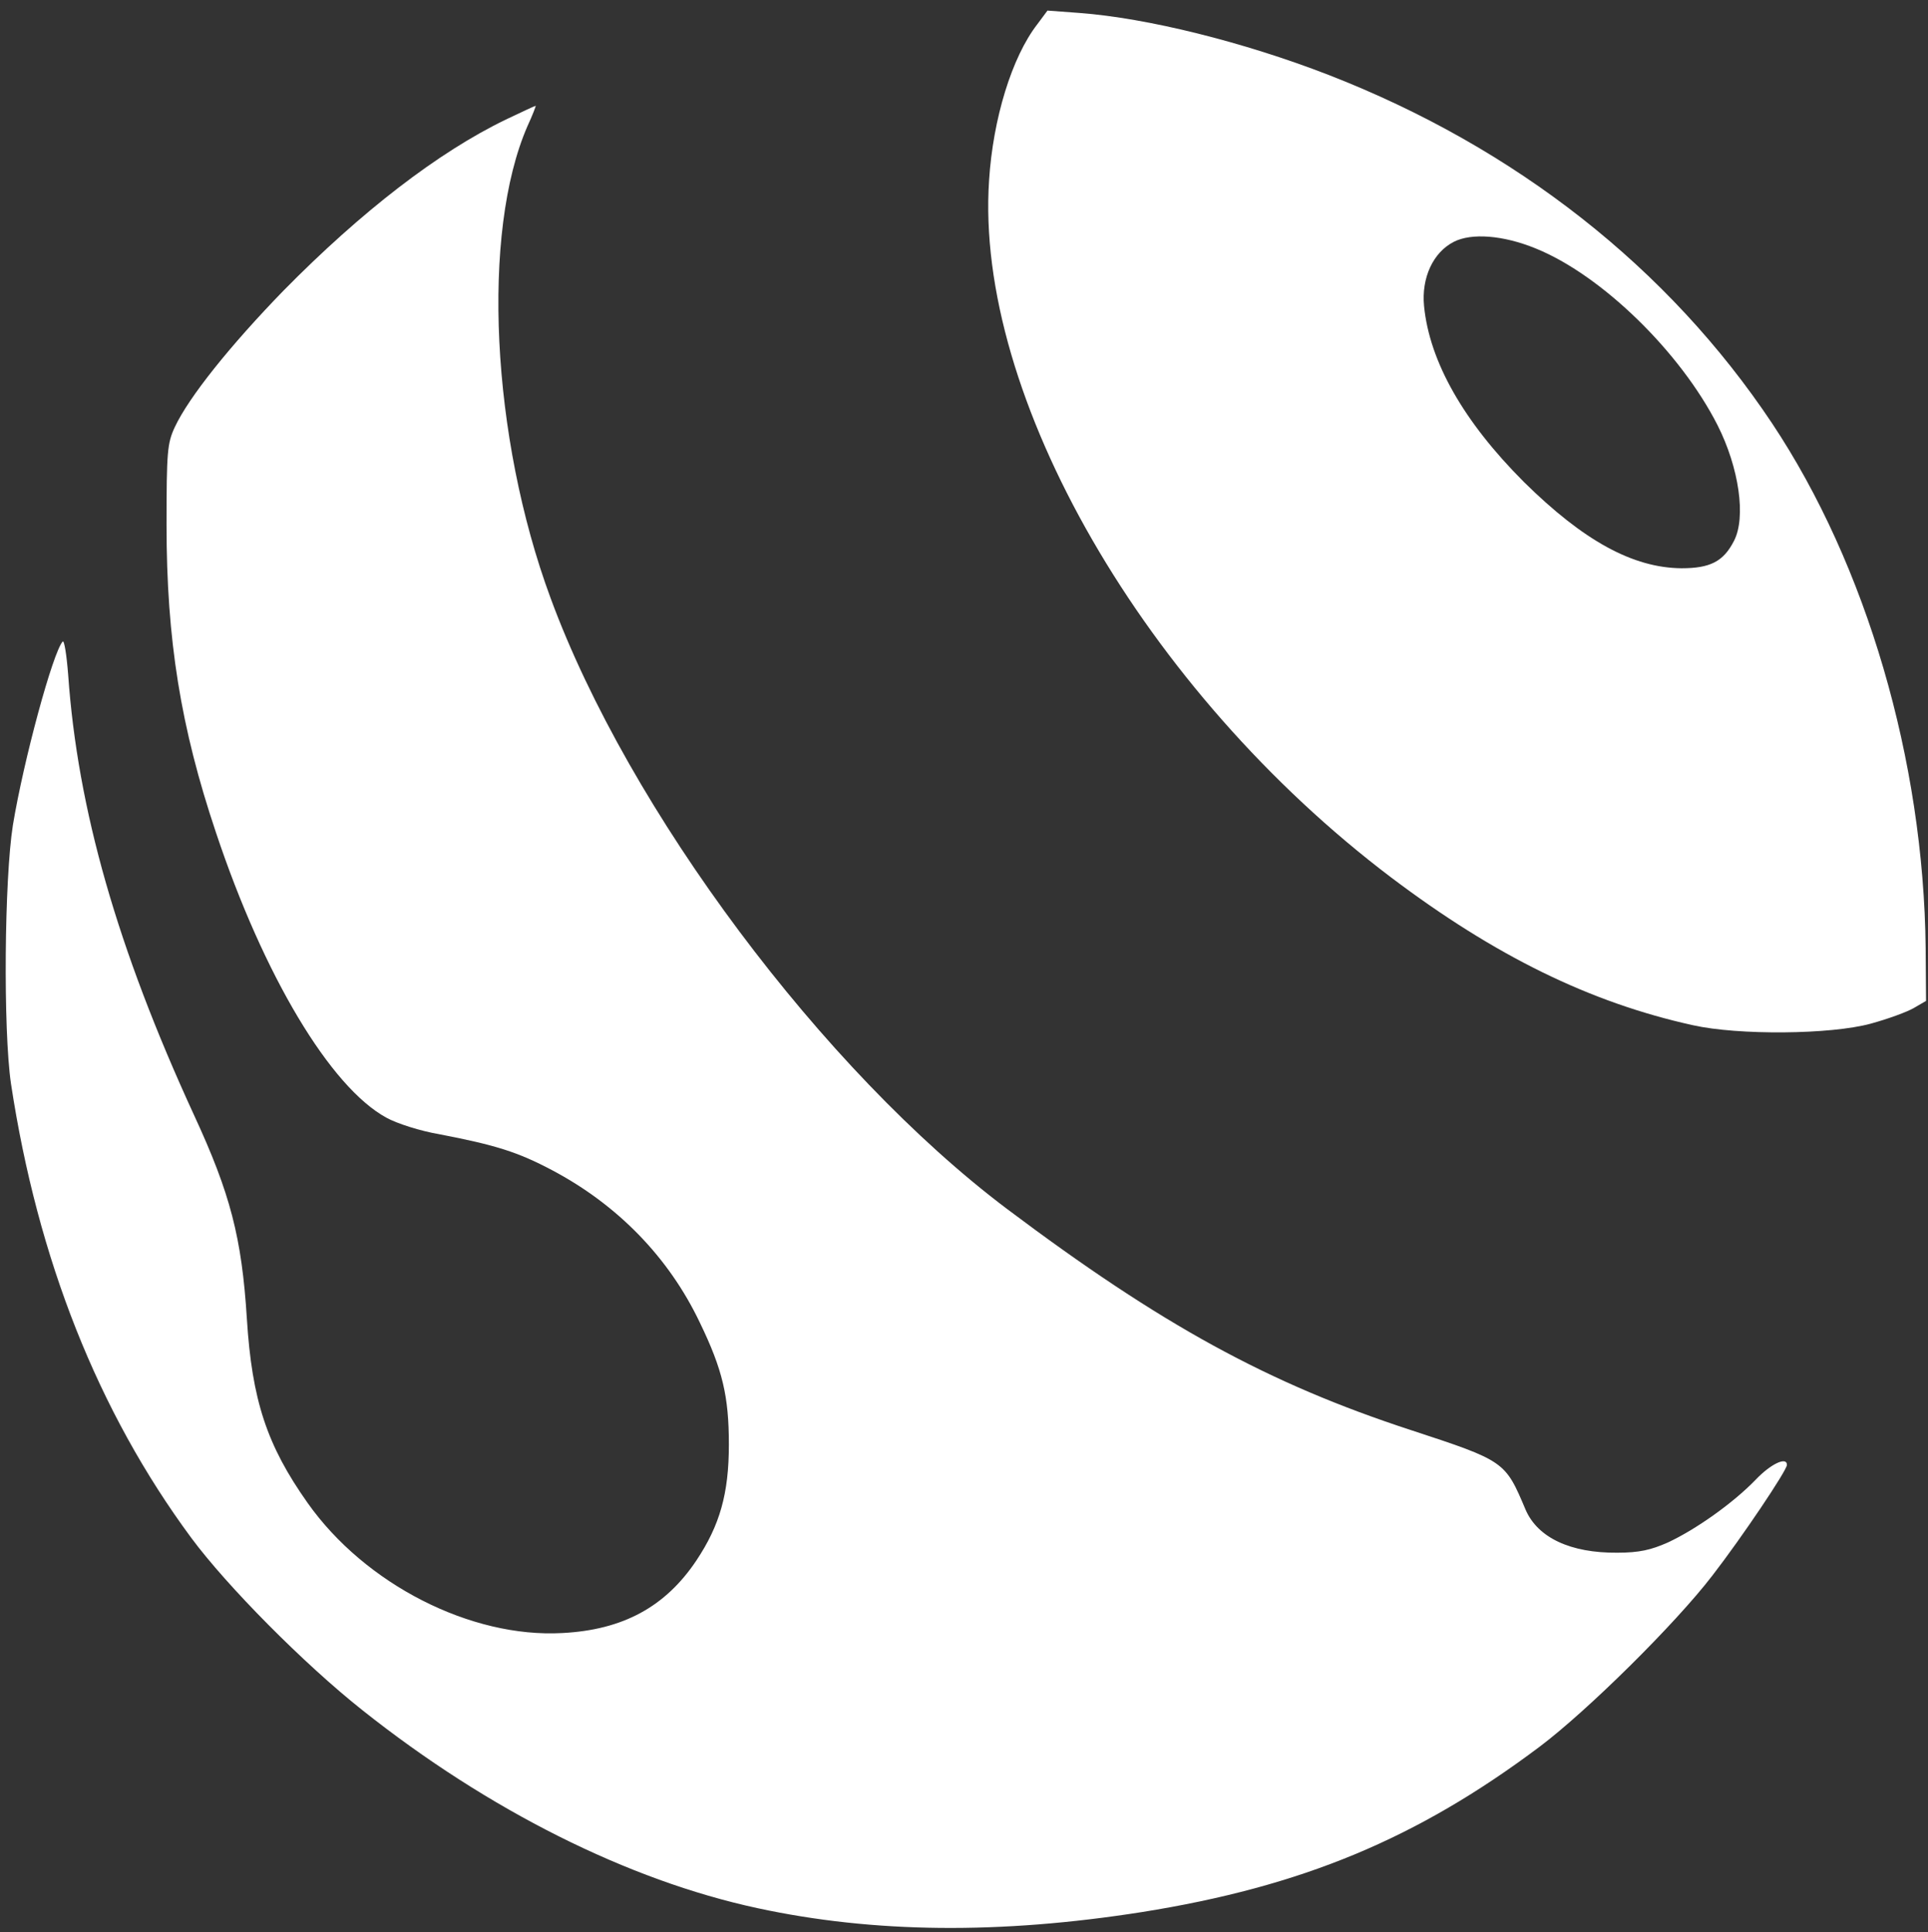
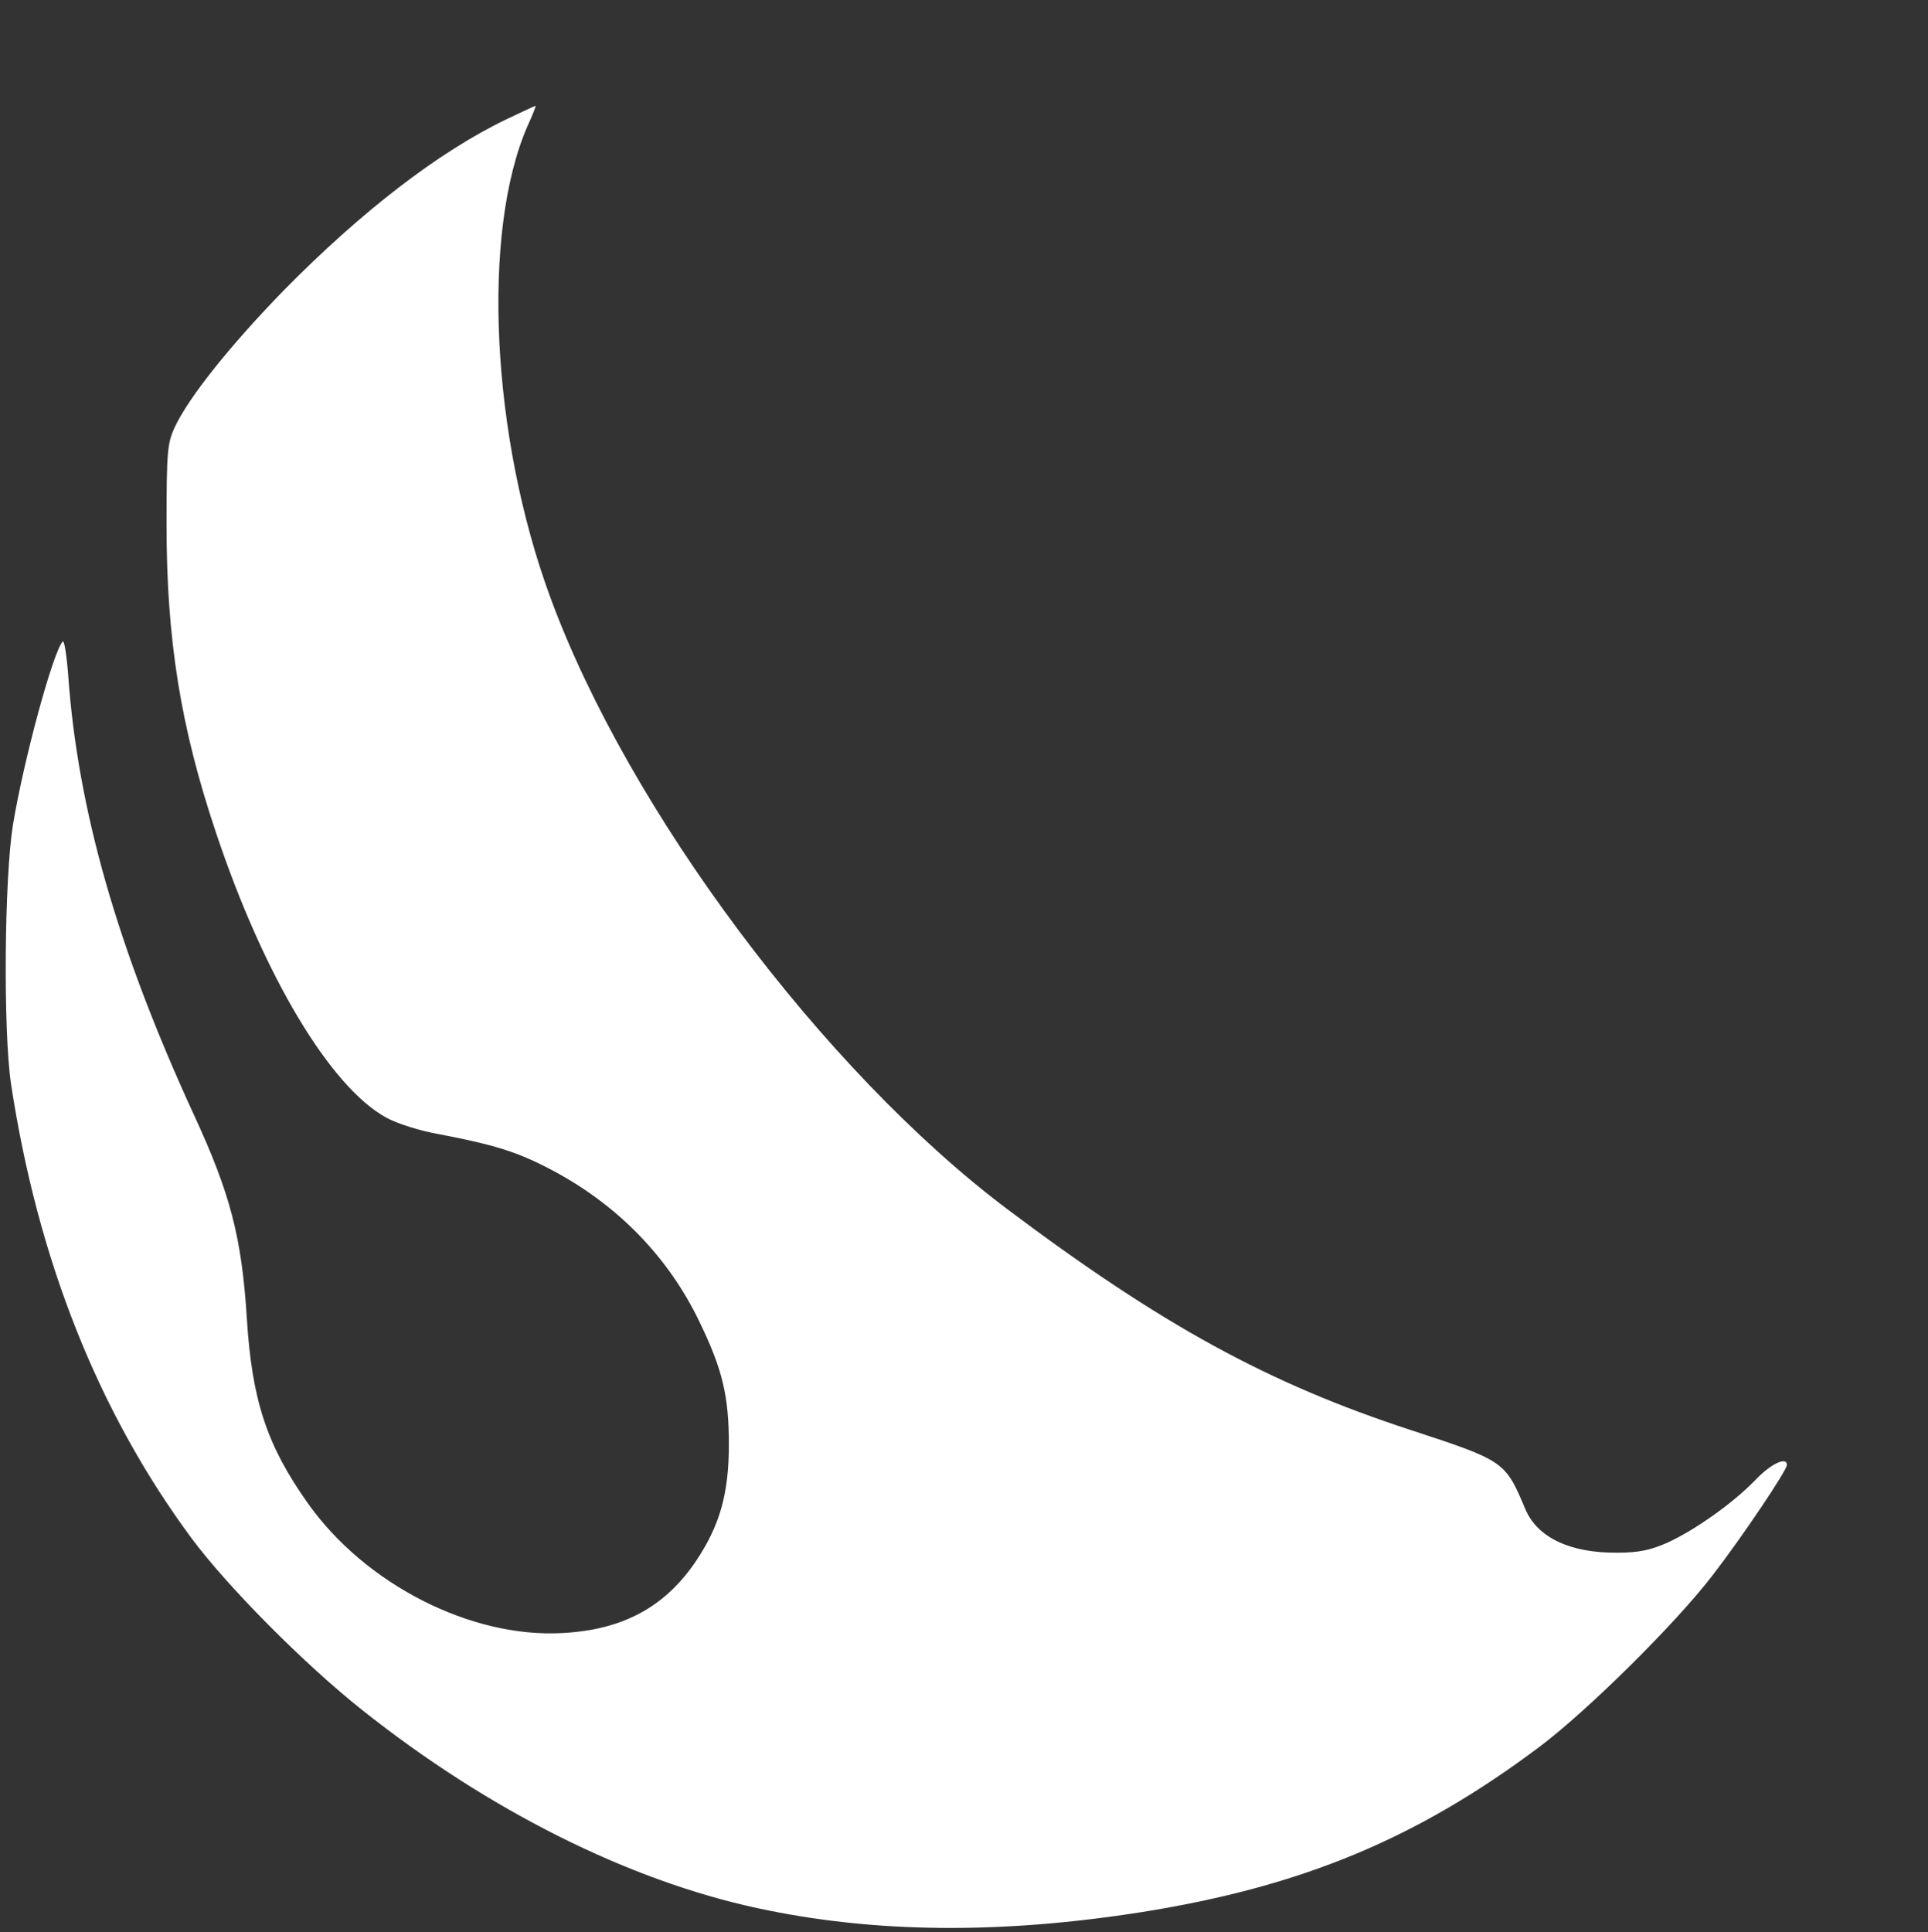
<svg xmlns="http://www.w3.org/2000/svg" version="1.0" width="492pt" height="493pt" viewBox="0 0 492 493" preserveAspectRatio="xMidYMid meet">
  <rect x="0" y="0" width="492" height="493" fill="#333333" stroke="none" />
  <g transform="translate(0,493) scale(0.1,-0.1)" fill="#ffffff" stroke="none">
-     <path d="M2647 4868 c-65 -84 -113 -241 -123 -398 -37 -551 398 -1304 1026 -1779 265 -200 507 -319 770 -377 116 -26 352 -24 454 4 44 12 93 30 110 40 l31 18 -1 135 c-5 478 -151 977 -392 1339 -264 396 -654 703 -1132 889 -217 84 -462 145 -636 158 l-81 6 -26 -35z m1272 -572 c168 -68 369 -264 464 -451 55 -109 73 -235 42 -295 -27 -53 -61 -70 -134 -70 -124 1 -250 70 -402 220 -154 154 -241 307 -255 449 -7 72 23 137 76 164 45 23 126 17 209 -17z" />
    <path d="M1291 4625 c-172 -83 -368 -234 -567 -436 -136 -140 -242 -272 -278 -349 -19 -41 -21 -62 -21 -250 0 -292 36 -516 126 -784 122 -366 292 -650 435 -728 27 -15 87 -34 134 -42 146 -28 202 -46 289 -92 168 -89 298 -223 377 -389 58 -120 74 -188 74 -311 0 -125 -23 -206 -83 -296 -79 -118 -187 -177 -342 -185 -233 -13 -503 124 -650 332 -104 147 -142 262 -155 470 -13 207 -42 319 -135 520 -196 426 -297 781 -321 1123 -4 51 -10 89 -14 85 -25 -27 -100 -304 -127 -468 -22 -138 -25 -523 -5 -660 68 -448 222 -837 460 -1159 91 -123 288 -322 437 -440 321 -255 678 -434 1008 -505 296 -64 619 -67 981 -10 408 65 702 187 1015 422 121 91 346 313 441 437 75 97 190 268 190 282 0 22 -41 3 -80 -38 -58 -60 -153 -127 -224 -160 -43 -19 -73 -26 -129 -26 -119 -1 -203 38 -234 110 -52 123 -52 124 -293 203 -364 119 -636 268 -1030 564 -469 353 -966 1018 -1165 1559 -152 411 -177 933 -59 1204 13 28 22 52 21 52 -2 0 -36 -16 -76 -35z" />
  </g>
</svg>